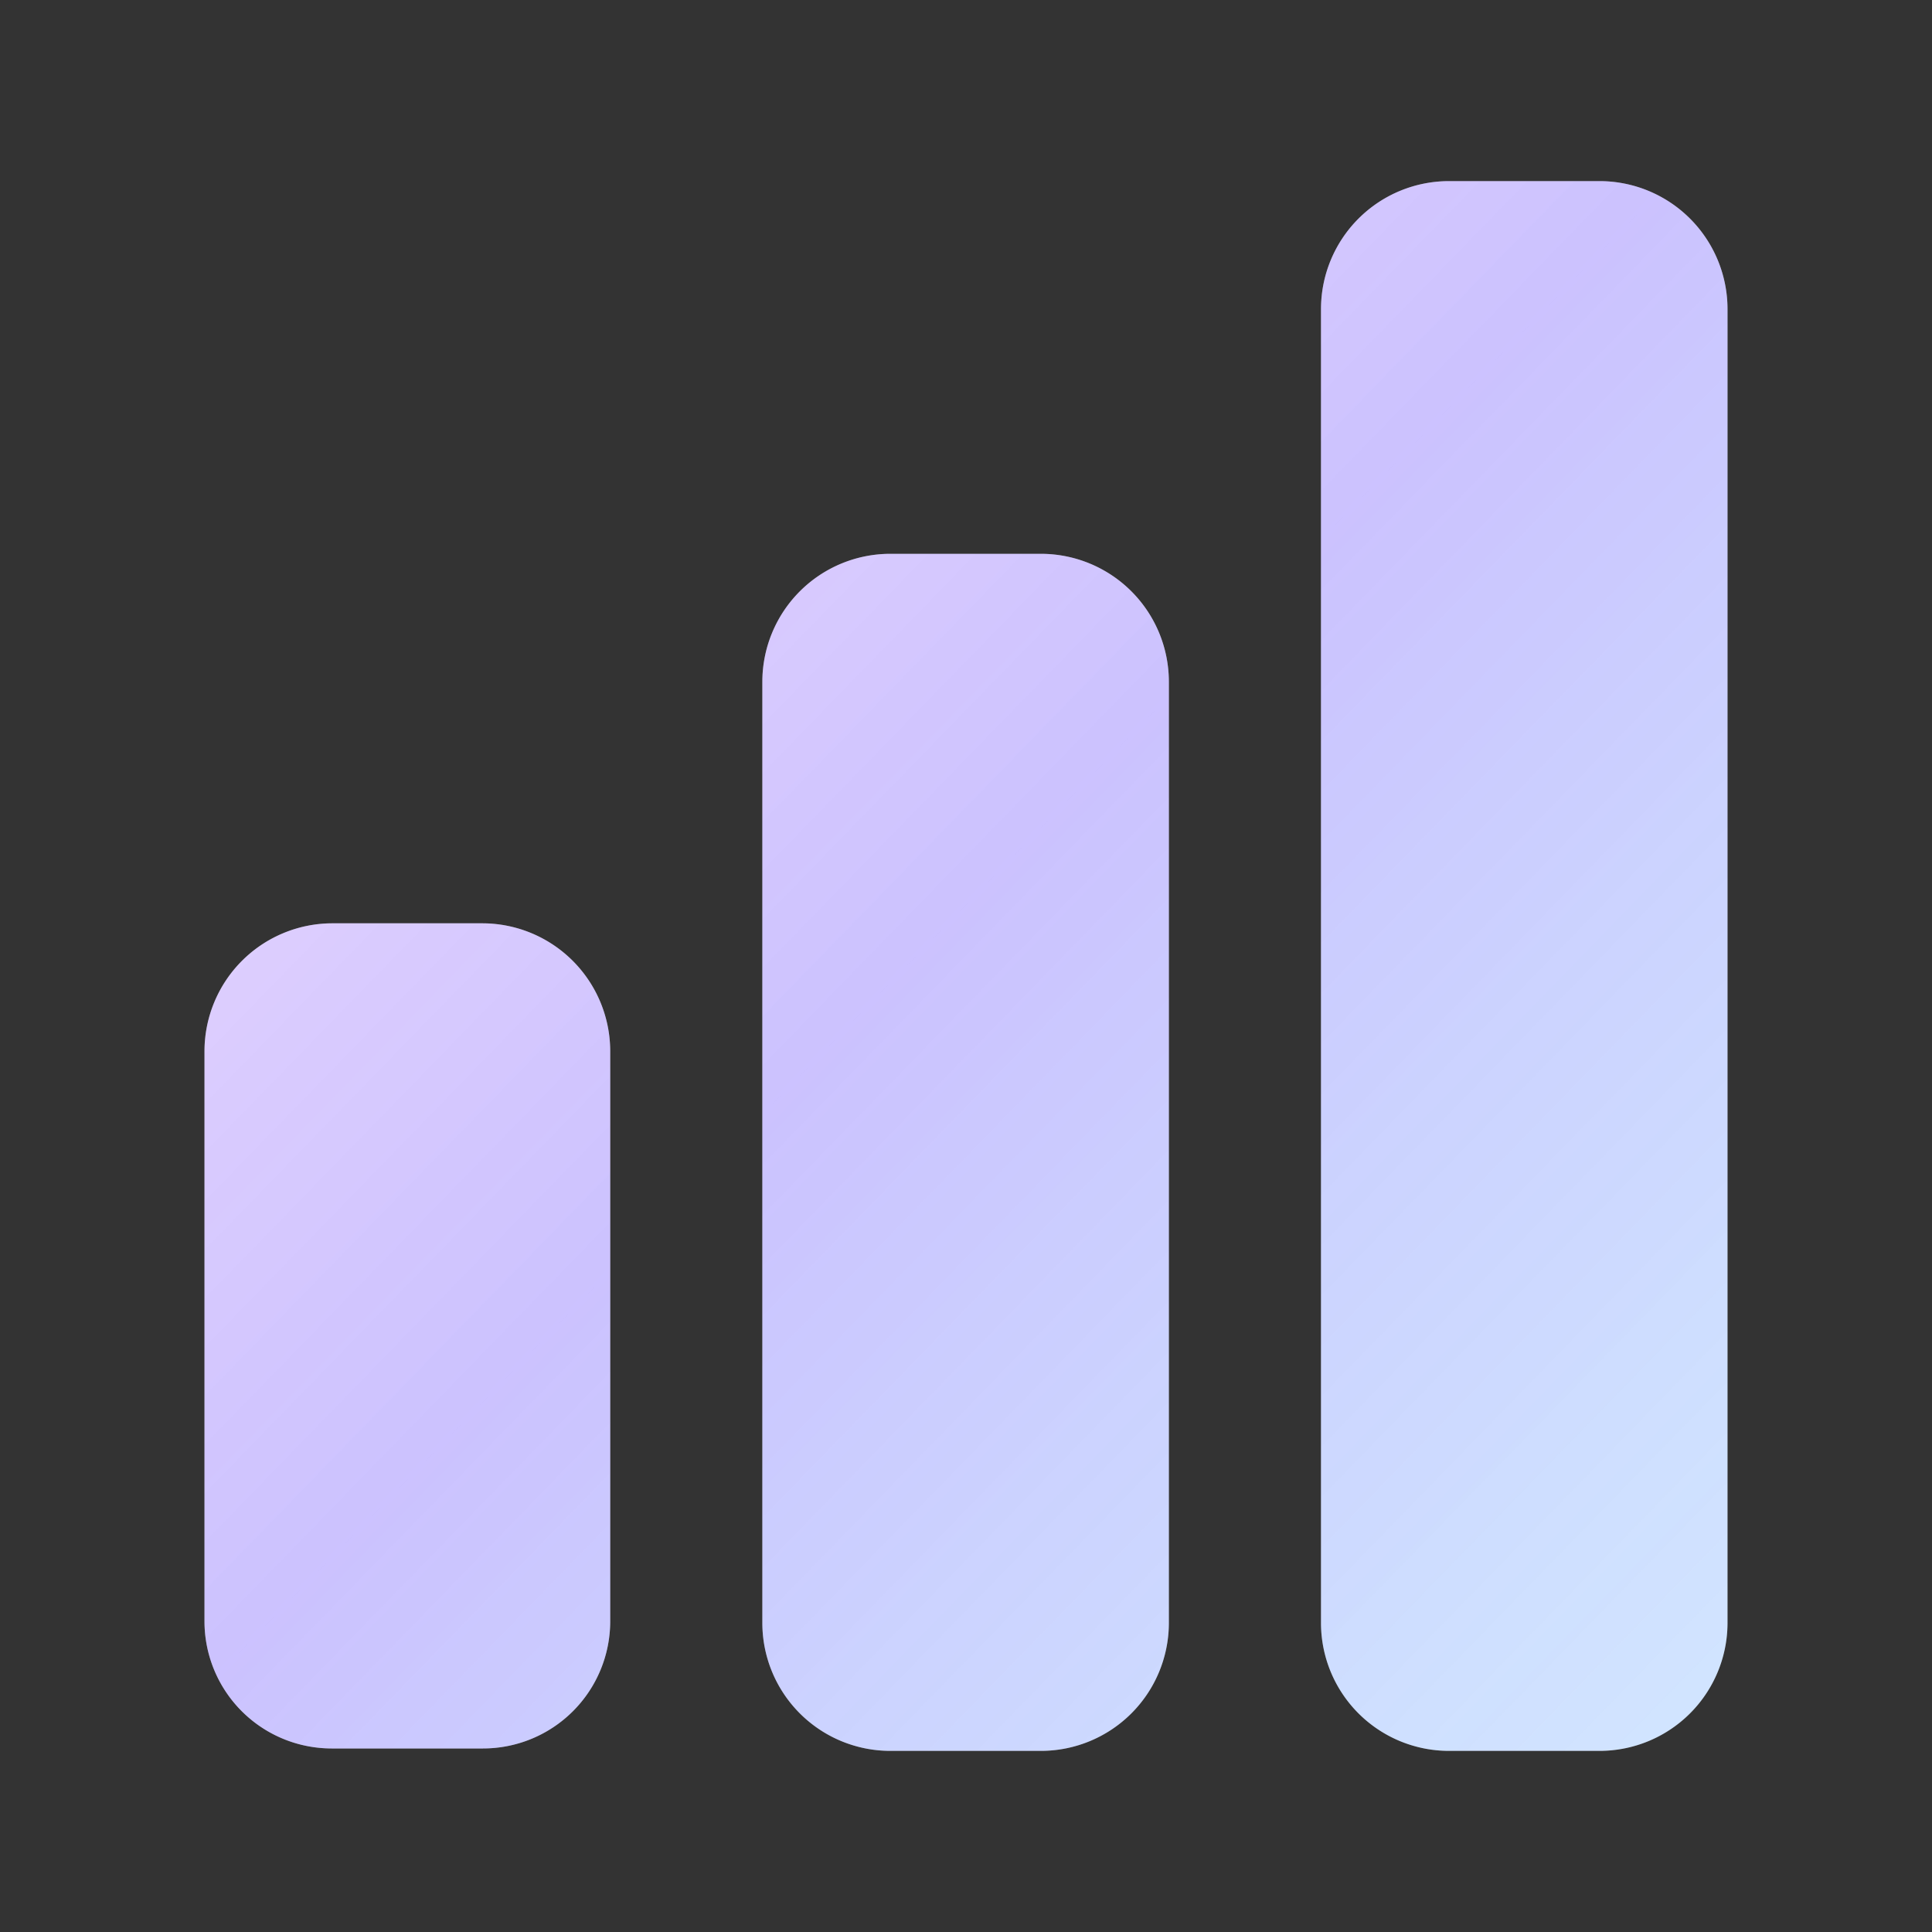
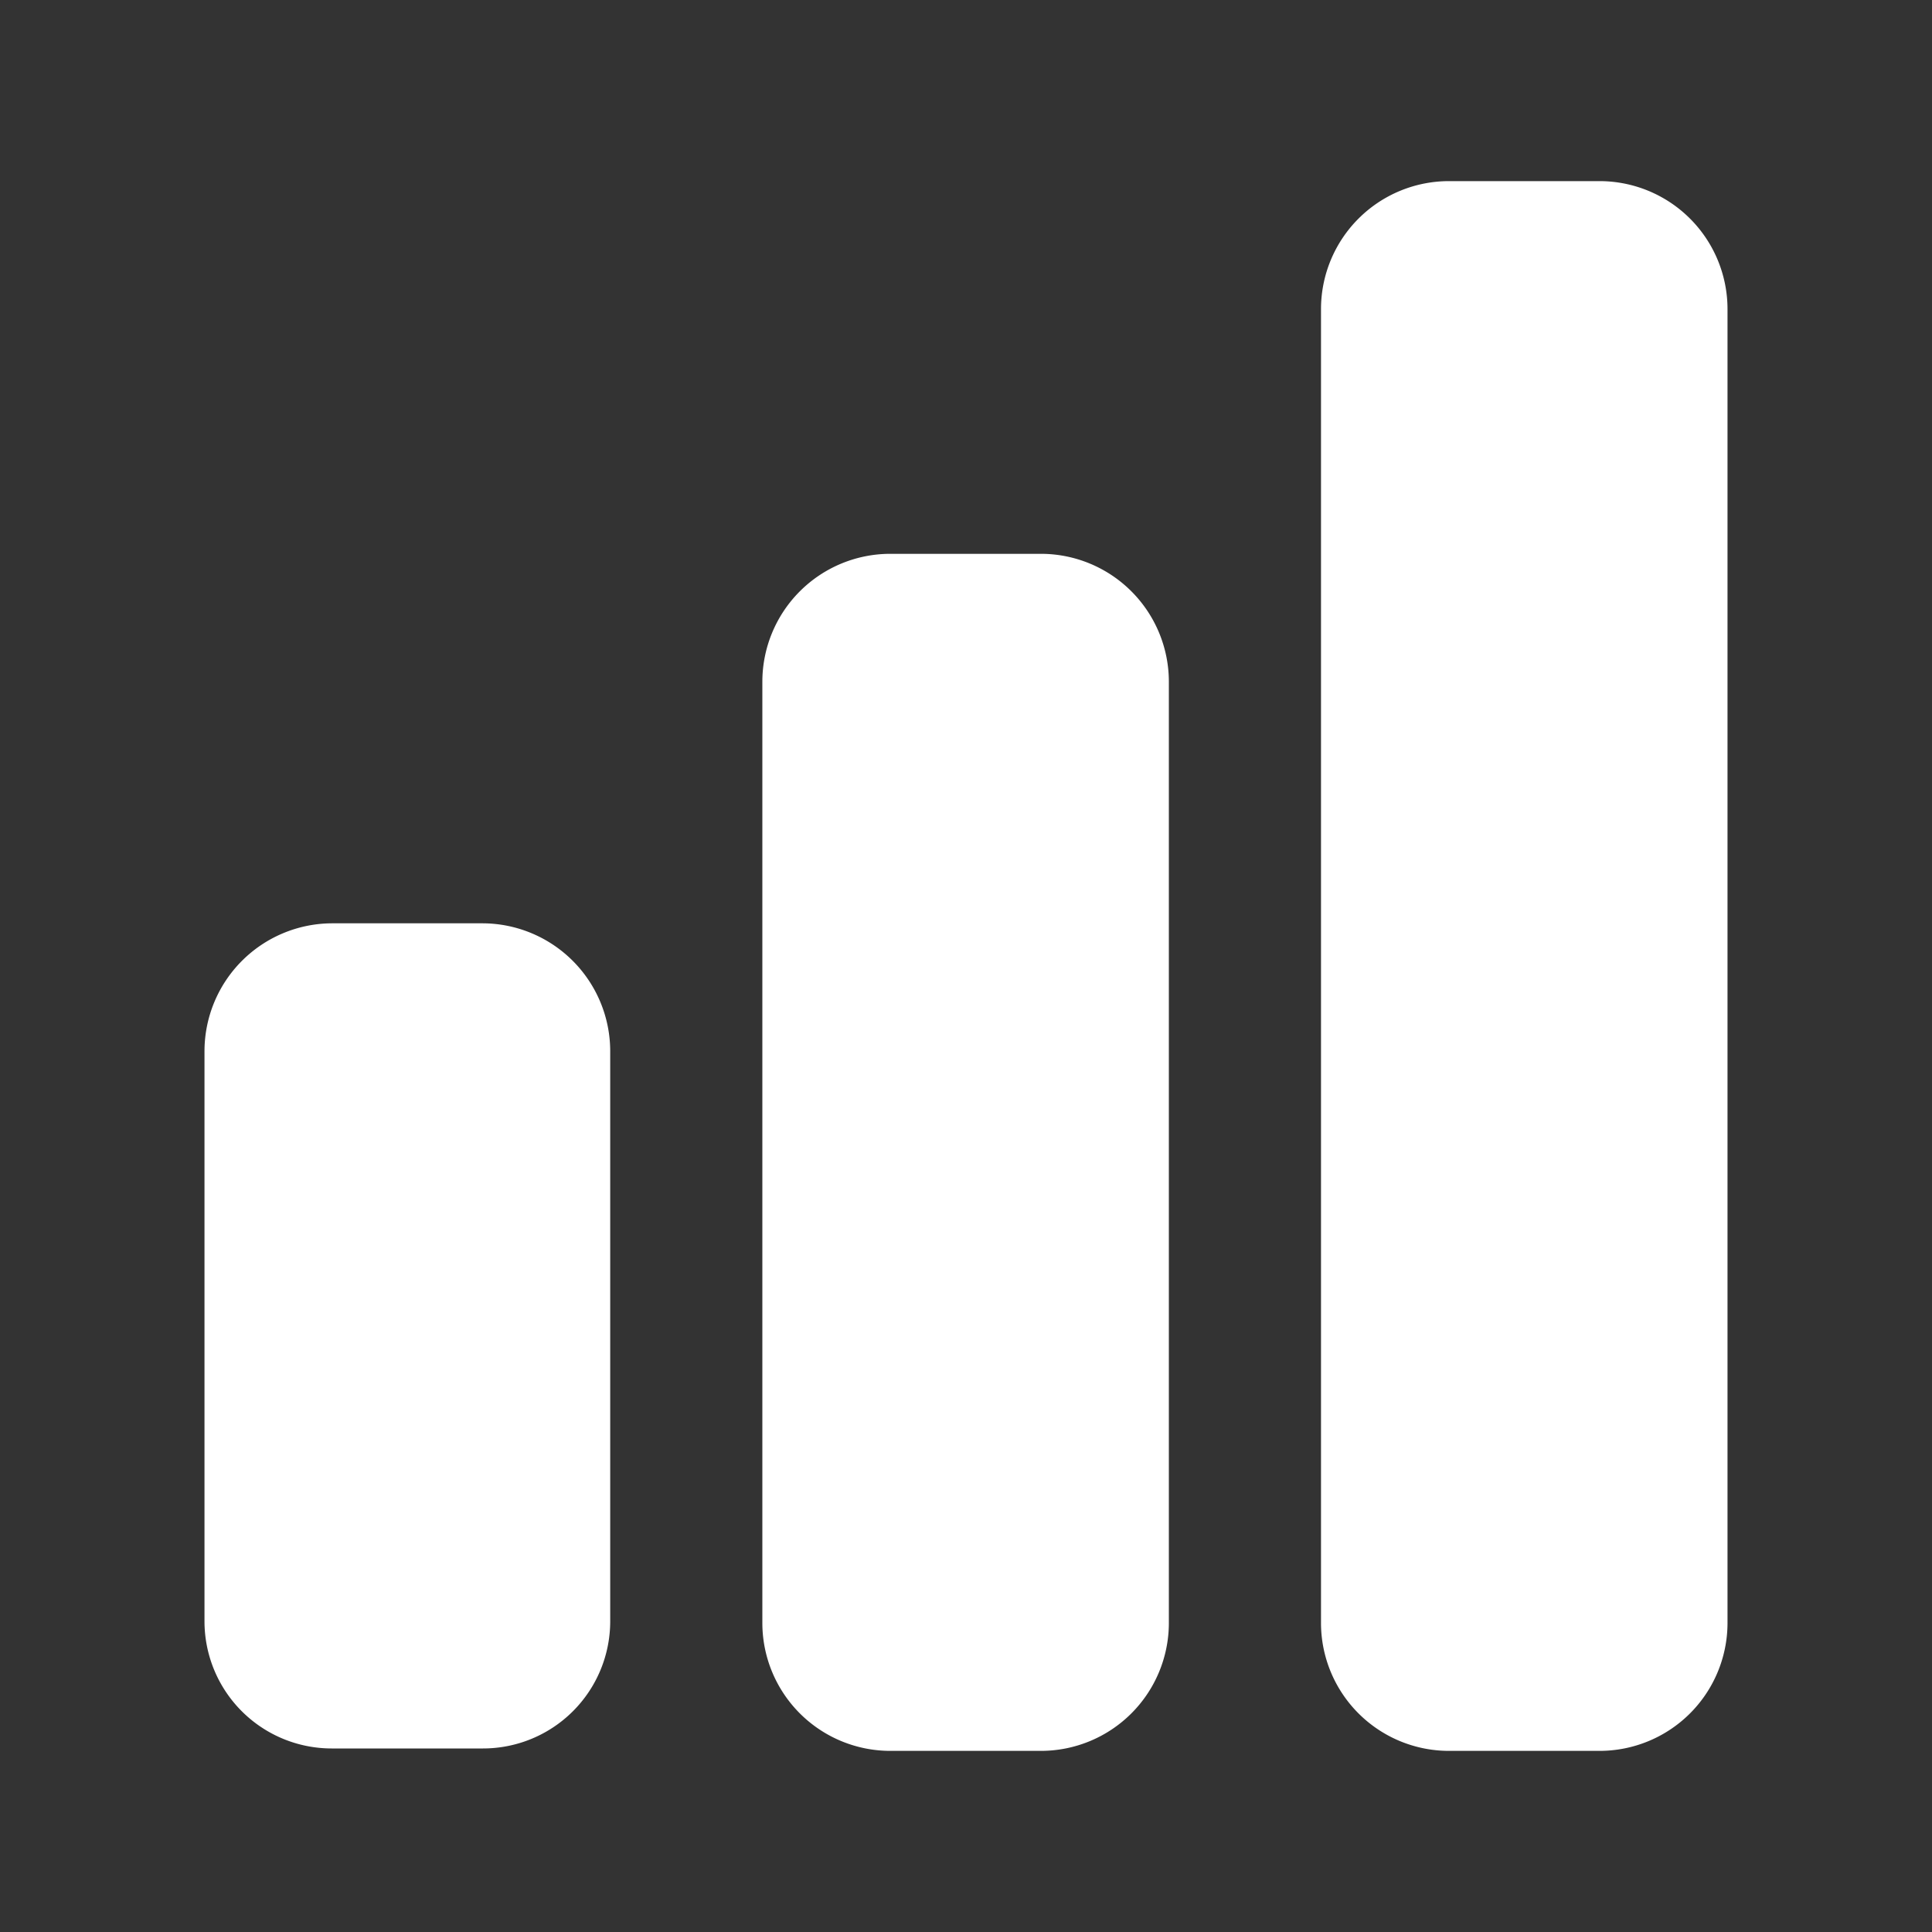
<svg xmlns="http://www.w3.org/2000/svg" width="32" height="32" viewBox="0 0 32 32" fill="none">
  <rect x="0" y="0" width="32" height="32" fill="#333333" stroke="none" />
  <path d="M10.107 17.413v9.44A2.107 2.107 0 0 1 8 28.96H5.493a2.107 2.107 0 0 1-2.106-2.107v-9.44a2.12 2.12 0 0 1 2.106-2.12H8a2.12 2.12 0 0 1 2.107 2.12zm9.253-6.12v15.6A2.12 2.12 0 0 1 17.24 29h-2.493a2.12 2.12 0 0 1-2.12-2.107v-15.6a2.12 2.12 0 0 1 2.12-2.12h2.493a2.12 2.12 0 0 1 2.12 2.12zm9.253-6.173v21.773A2.12 2.12 0 0 1 26.493 29H24a2.12 2.12 0 0 1-2.12-2.107V5.12A2.12 2.12 0 0 1 24 3h2.493a2.12 2.12 0 0 1 2.12 2.12z" fill="#fff" />
-   <path d="M10.107 17.413v9.44A2.107 2.107 0 0 1 8 28.96H5.493a2.107 2.107 0 0 1-2.106-2.107v-9.44a2.12 2.12 0 0 1 2.106-2.12H8a2.12 2.12 0 0 1 2.107 2.12zm9.253-6.12v15.6A2.12 2.12 0 0 1 17.24 29h-2.493a2.12 2.12 0 0 1-2.12-2.107v-15.6a2.12 2.12 0 0 1 2.12-2.12h2.493a2.12 2.12 0 0 1 2.12 2.12zm9.253-6.173v21.773A2.12 2.12 0 0 1 26.493 29H24a2.12 2.12 0 0 1-2.12-2.107V5.12A2.12 2.12 0 0 1 24 3h2.493a2.12 2.12 0 0 1 2.12 2.12z" fill="url(#i8ntsbapqa)" />
  <defs>
    <linearGradient id="i8ntsbapqa" x1="3.19" y1="3.222" x2="28.428" y2="27.751" gradientUnits="userSpaceOnUse">
      <stop offset=".005" stop-color="#9434FC" stop-opacity=".18" />
      <stop offset=".494" stop-color="#5333FC" stop-opacity=".3" />
      <stop offset="1" stop-color="#016BFF" stop-opacity=".18" />
    </linearGradient>
  </defs>
</svg>